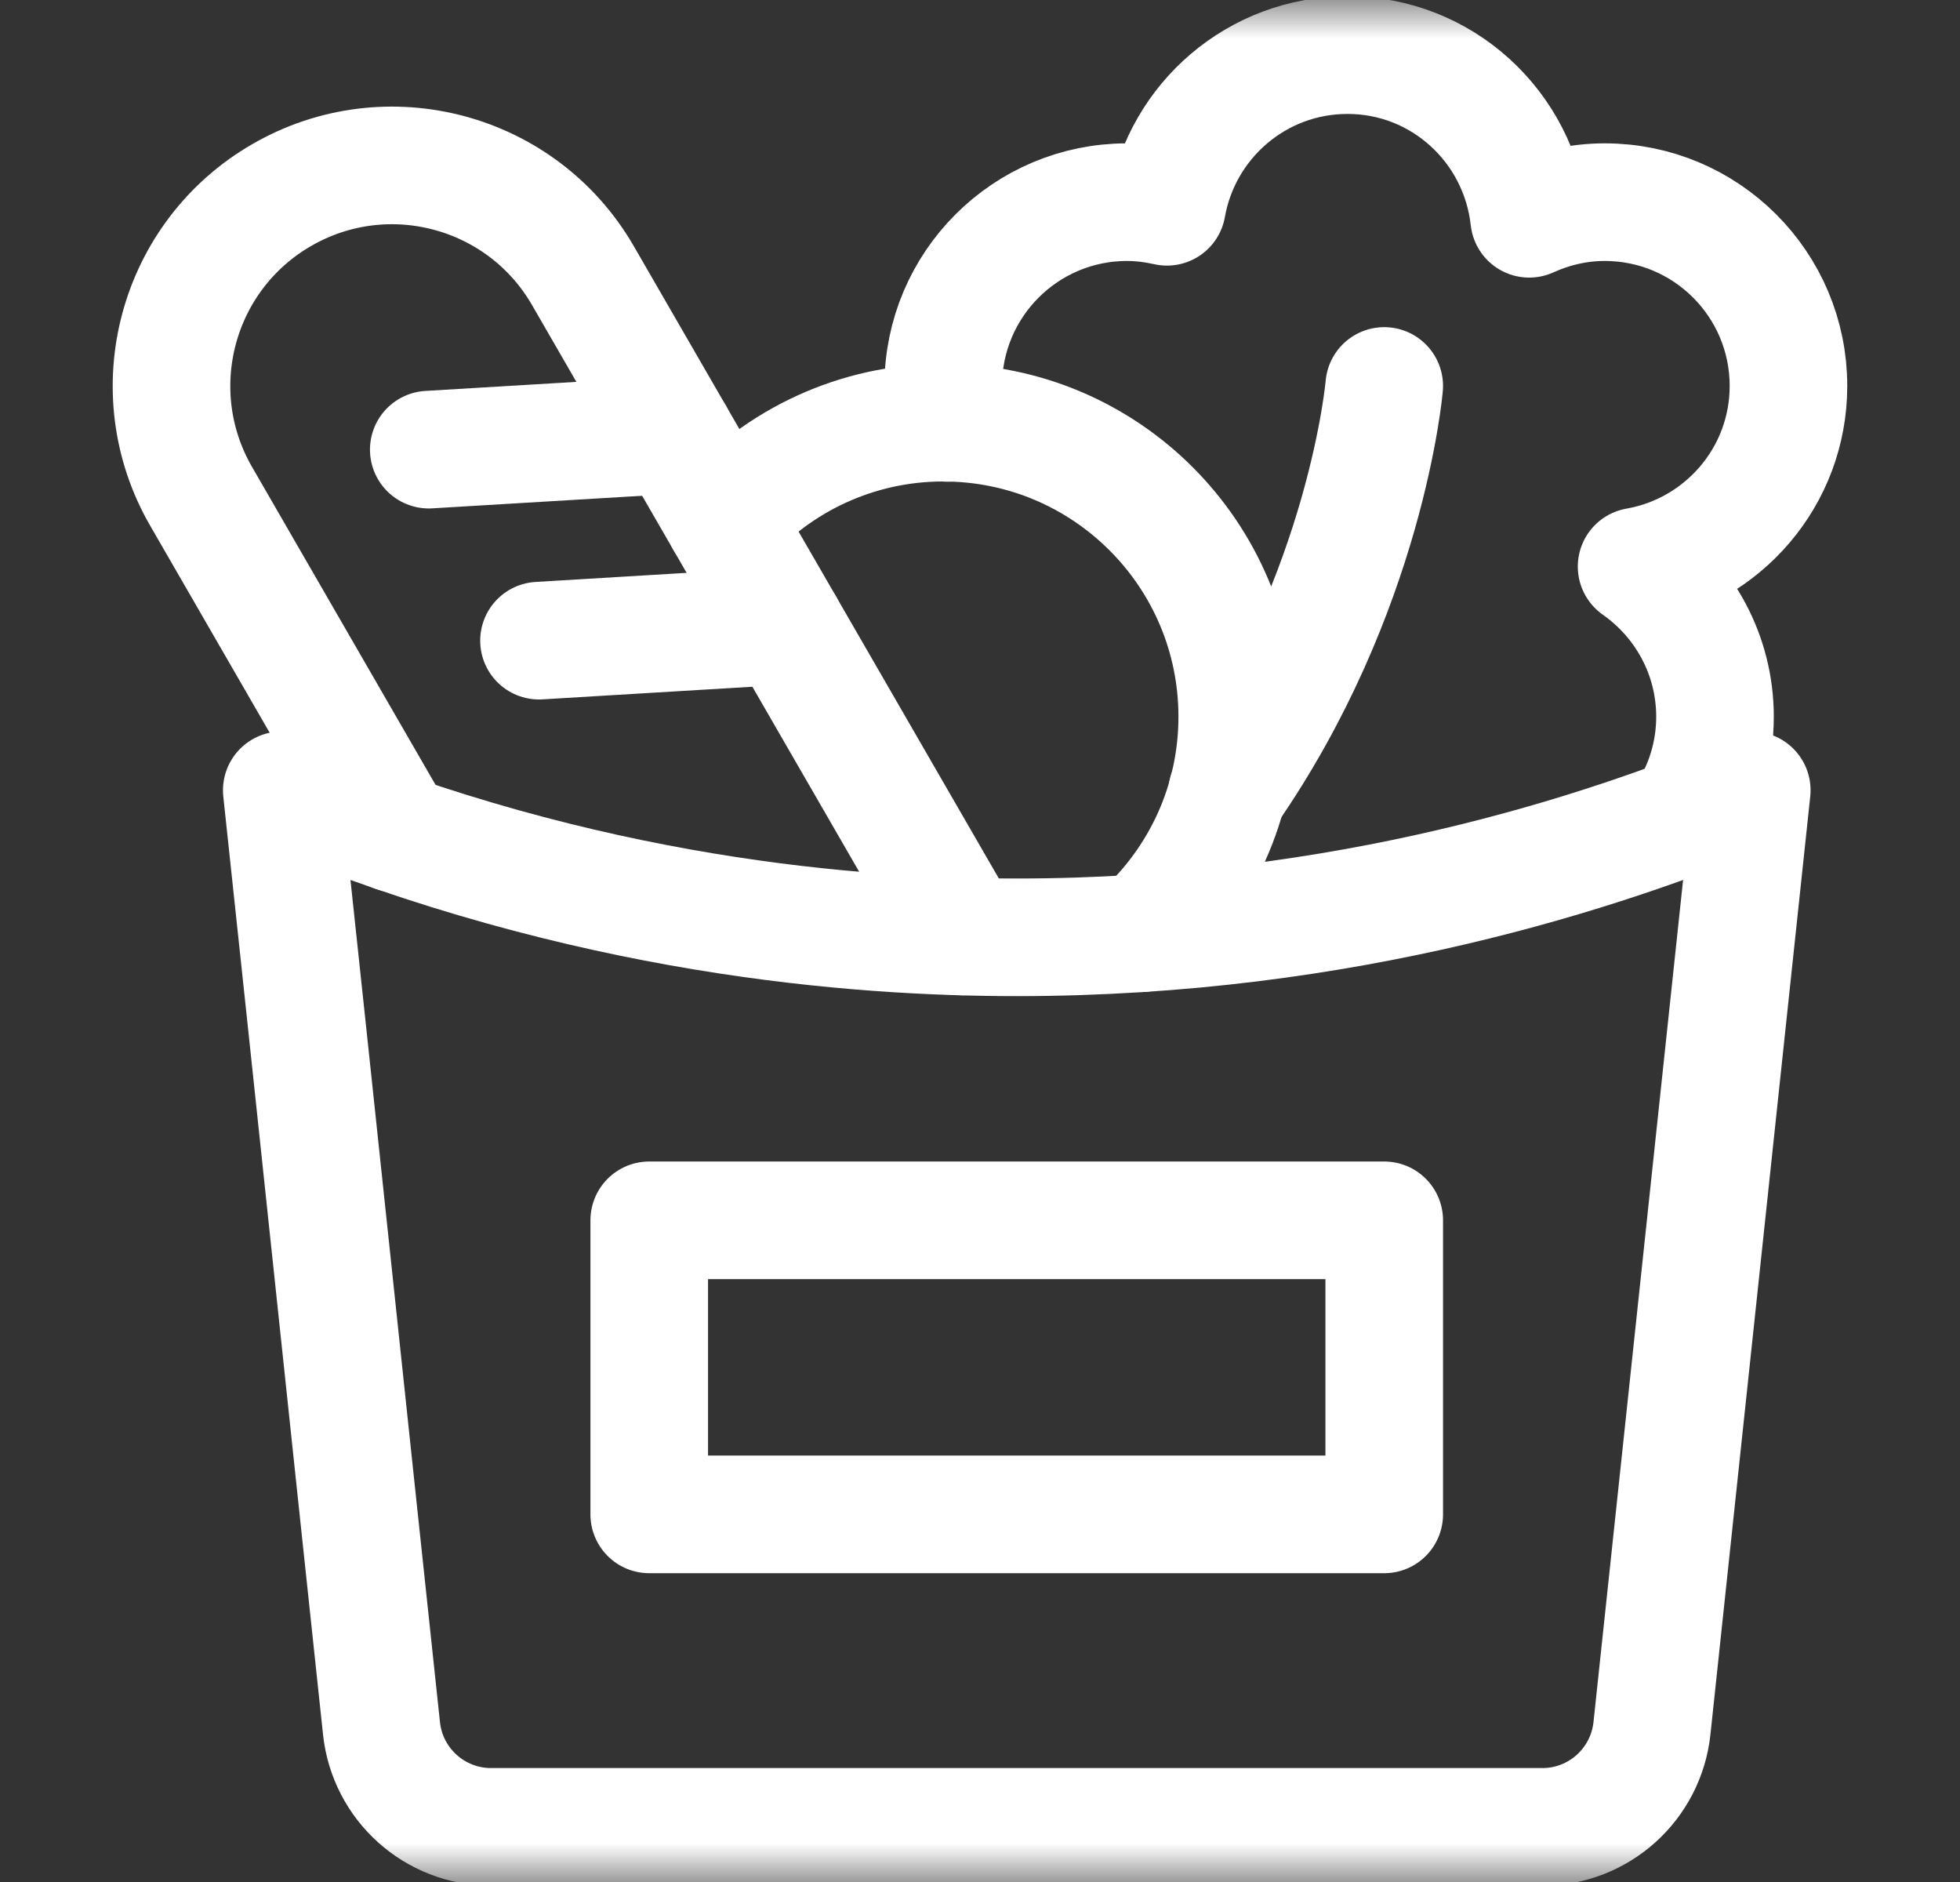
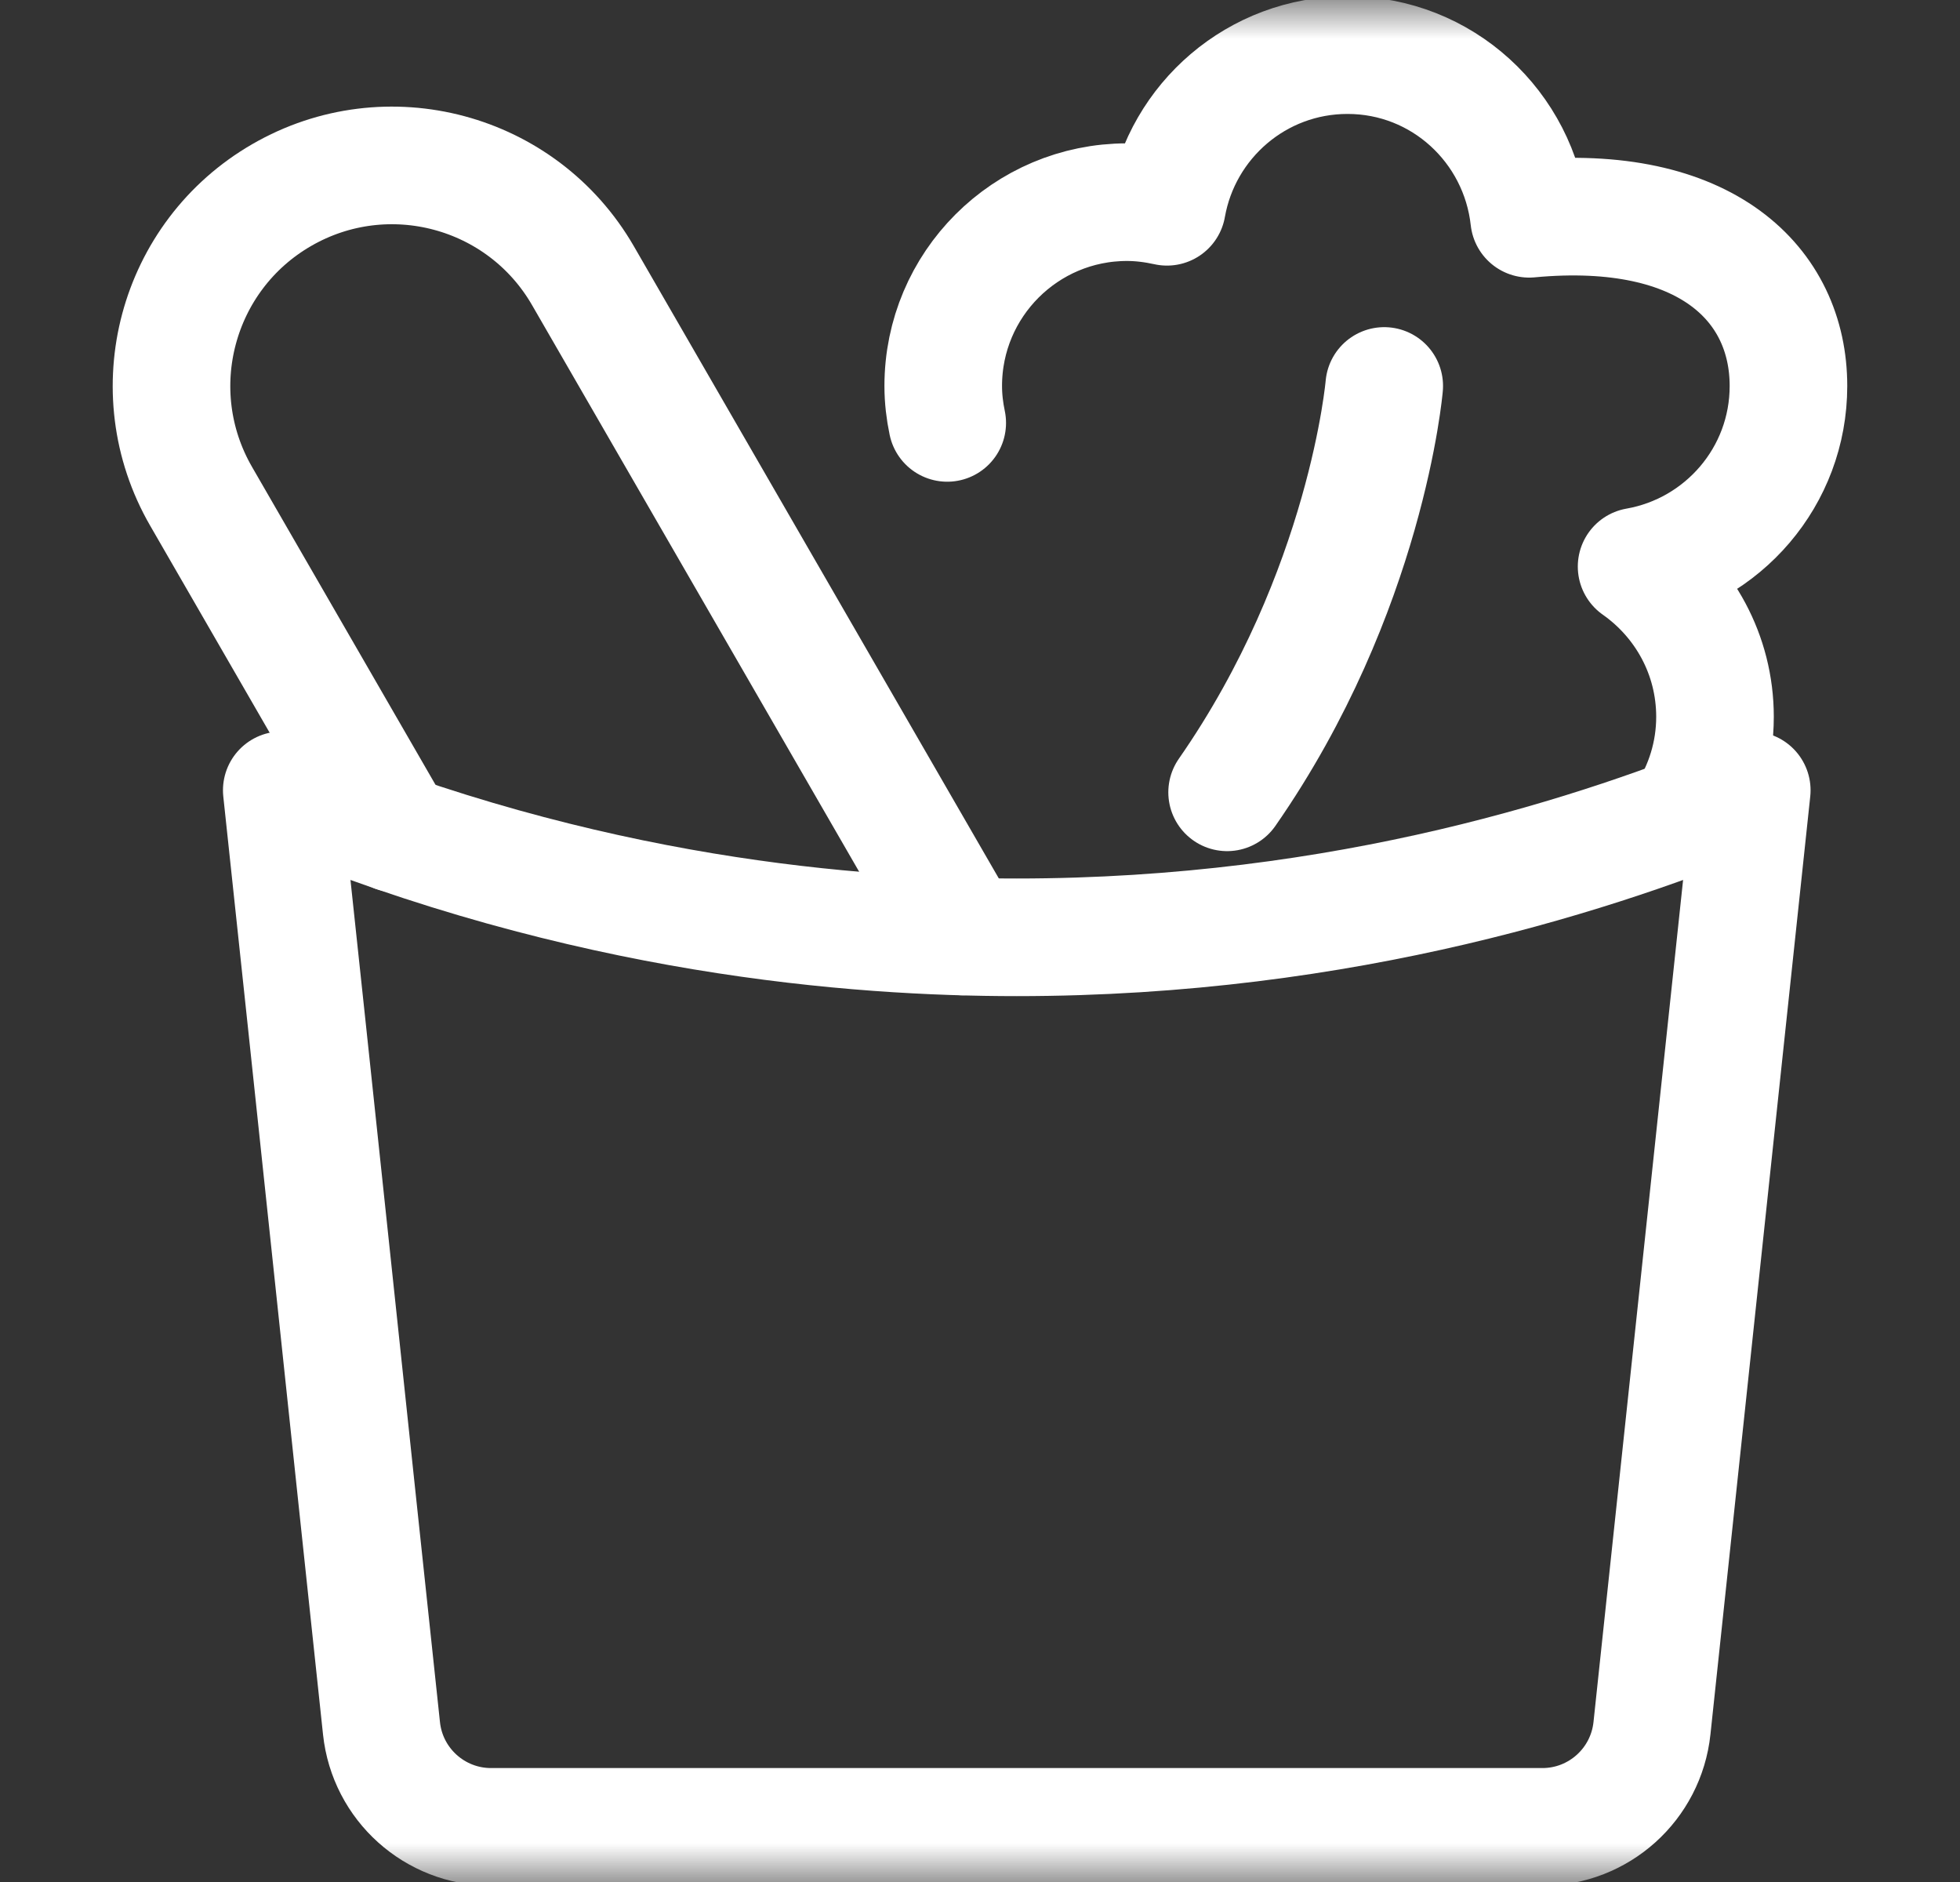
<svg xmlns="http://www.w3.org/2000/svg" width="25" height="24" viewBox="0 0 25 24" fill="none">
  <rect x="0" y="0" width="25" height="24" fill="#333333" stroke="none" />
  <mask id="mask0_17673_1397" style="mask-type:luminance" maskUnits="userSpaceOnUse" x="0" y="0" width="25" height="24">
    <path d="M0.5 1.90735e-06H24.5V24H0.5V1.90735e-06Z" fill="white" />
  </mask>
  <g mask="url(#mask0_17673_1397)">
-     <path d="M12.082 5.393C12.05 5.241 12.031 5.084 12.031 4.922C12.031 3.627 13.081 2.578 14.375 2.578C14.551 2.578 14.72 2.601 14.885 2.637C15.079 1.539 16.033 0.703 17.188 0.703C18.394 0.703 19.376 1.618 19.505 2.79C19.8 2.657 20.124 2.578 20.469 2.578C21.763 2.578 22.812 3.627 22.812 4.922C22.812 6.077 21.975 7.032 20.875 7.225C21.478 7.649 21.875 8.347 21.875 9.141C21.875 9.61 21.734 10.046 21.496 10.412" stroke="white" stroke-width="1.5" stroke-miterlimit="10" stroke-linecap="round" stroke-linejoin="round" />
+     <path d="M12.082 5.393C12.05 5.241 12.031 5.084 12.031 4.922C12.031 3.627 13.081 2.578 14.375 2.578C14.551 2.578 14.72 2.601 14.885 2.637C15.079 1.539 16.033 0.703 17.188 0.703C18.394 0.703 19.376 1.618 19.505 2.79C21.763 2.578 22.812 3.627 22.812 4.922C22.812 6.077 21.975 7.032 20.875 7.225C21.478 7.649 21.875 8.347 21.875 9.141C21.875 9.61 21.734 10.046 21.496 10.412" stroke="white" stroke-width="1.5" stroke-miterlimit="10" stroke-linecap="round" stroke-linejoin="round" />
    <path d="M17.656 4.922C17.656 4.922 17.433 7.545 15.652 10.104" stroke="white" stroke-width="1.5" stroke-miterlimit="10" stroke-linecap="round" stroke-linejoin="round" />
-     <path d="M8.608 5.546L5.469 5.734" stroke="white" stroke-width="1.5" stroke-miterlimit="10" stroke-linecap="round" stroke-linejoin="round" />
-     <path d="M10.014 7.981L6.875 8.17" stroke="white" stroke-width="1.5" stroke-miterlimit="10" stroke-linecap="round" stroke-linejoin="round" />
-     <path d="M14.566 11.899C15.312 11.215 15.781 10.233 15.781 9.14C15.781 7.069 14.102 5.39 12.031 5.39C10.921 5.39 9.927 5.875 9.241 6.641" stroke="white" stroke-width="1.5" stroke-miterlimit="10" stroke-linecap="round" stroke-linejoin="round" />
    <path d="M12.275 11.942C12.23 11.838 12.182 11.735 12.124 11.635L7.436 3.516C6.66 2.171 4.939 1.71 3.594 2.487H3.594C2.249 3.263 1.788 4.983 2.565 6.329L5.048 10.63" stroke="white" stroke-width="1.5" stroke-miterlimit="10" stroke-linecap="round" stroke-linejoin="round" />
-     <path d="M17.656 19.312H8.281V15.562H17.656V19.312Z" stroke="white" stroke-width="1.5" stroke-miterlimit="10" stroke-linecap="round" stroke-linejoin="round" />
    <path d="M22.344 10.078C20.458 10.864 17.176 11.953 12.969 11.953C10.926 11.953 7.478 11.696 3.594 10.078C4.018 14.035 4.442 18.069 4.866 22.04C4.942 22.755 5.545 23.297 6.264 23.297H19.673C20.392 23.297 20.995 22.754 21.071 22.039L22.344 10.078Z" stroke="white" stroke-width="1.5" stroke-miterlimit="10" stroke-linecap="round" stroke-linejoin="round" />
  </g>
</svg>